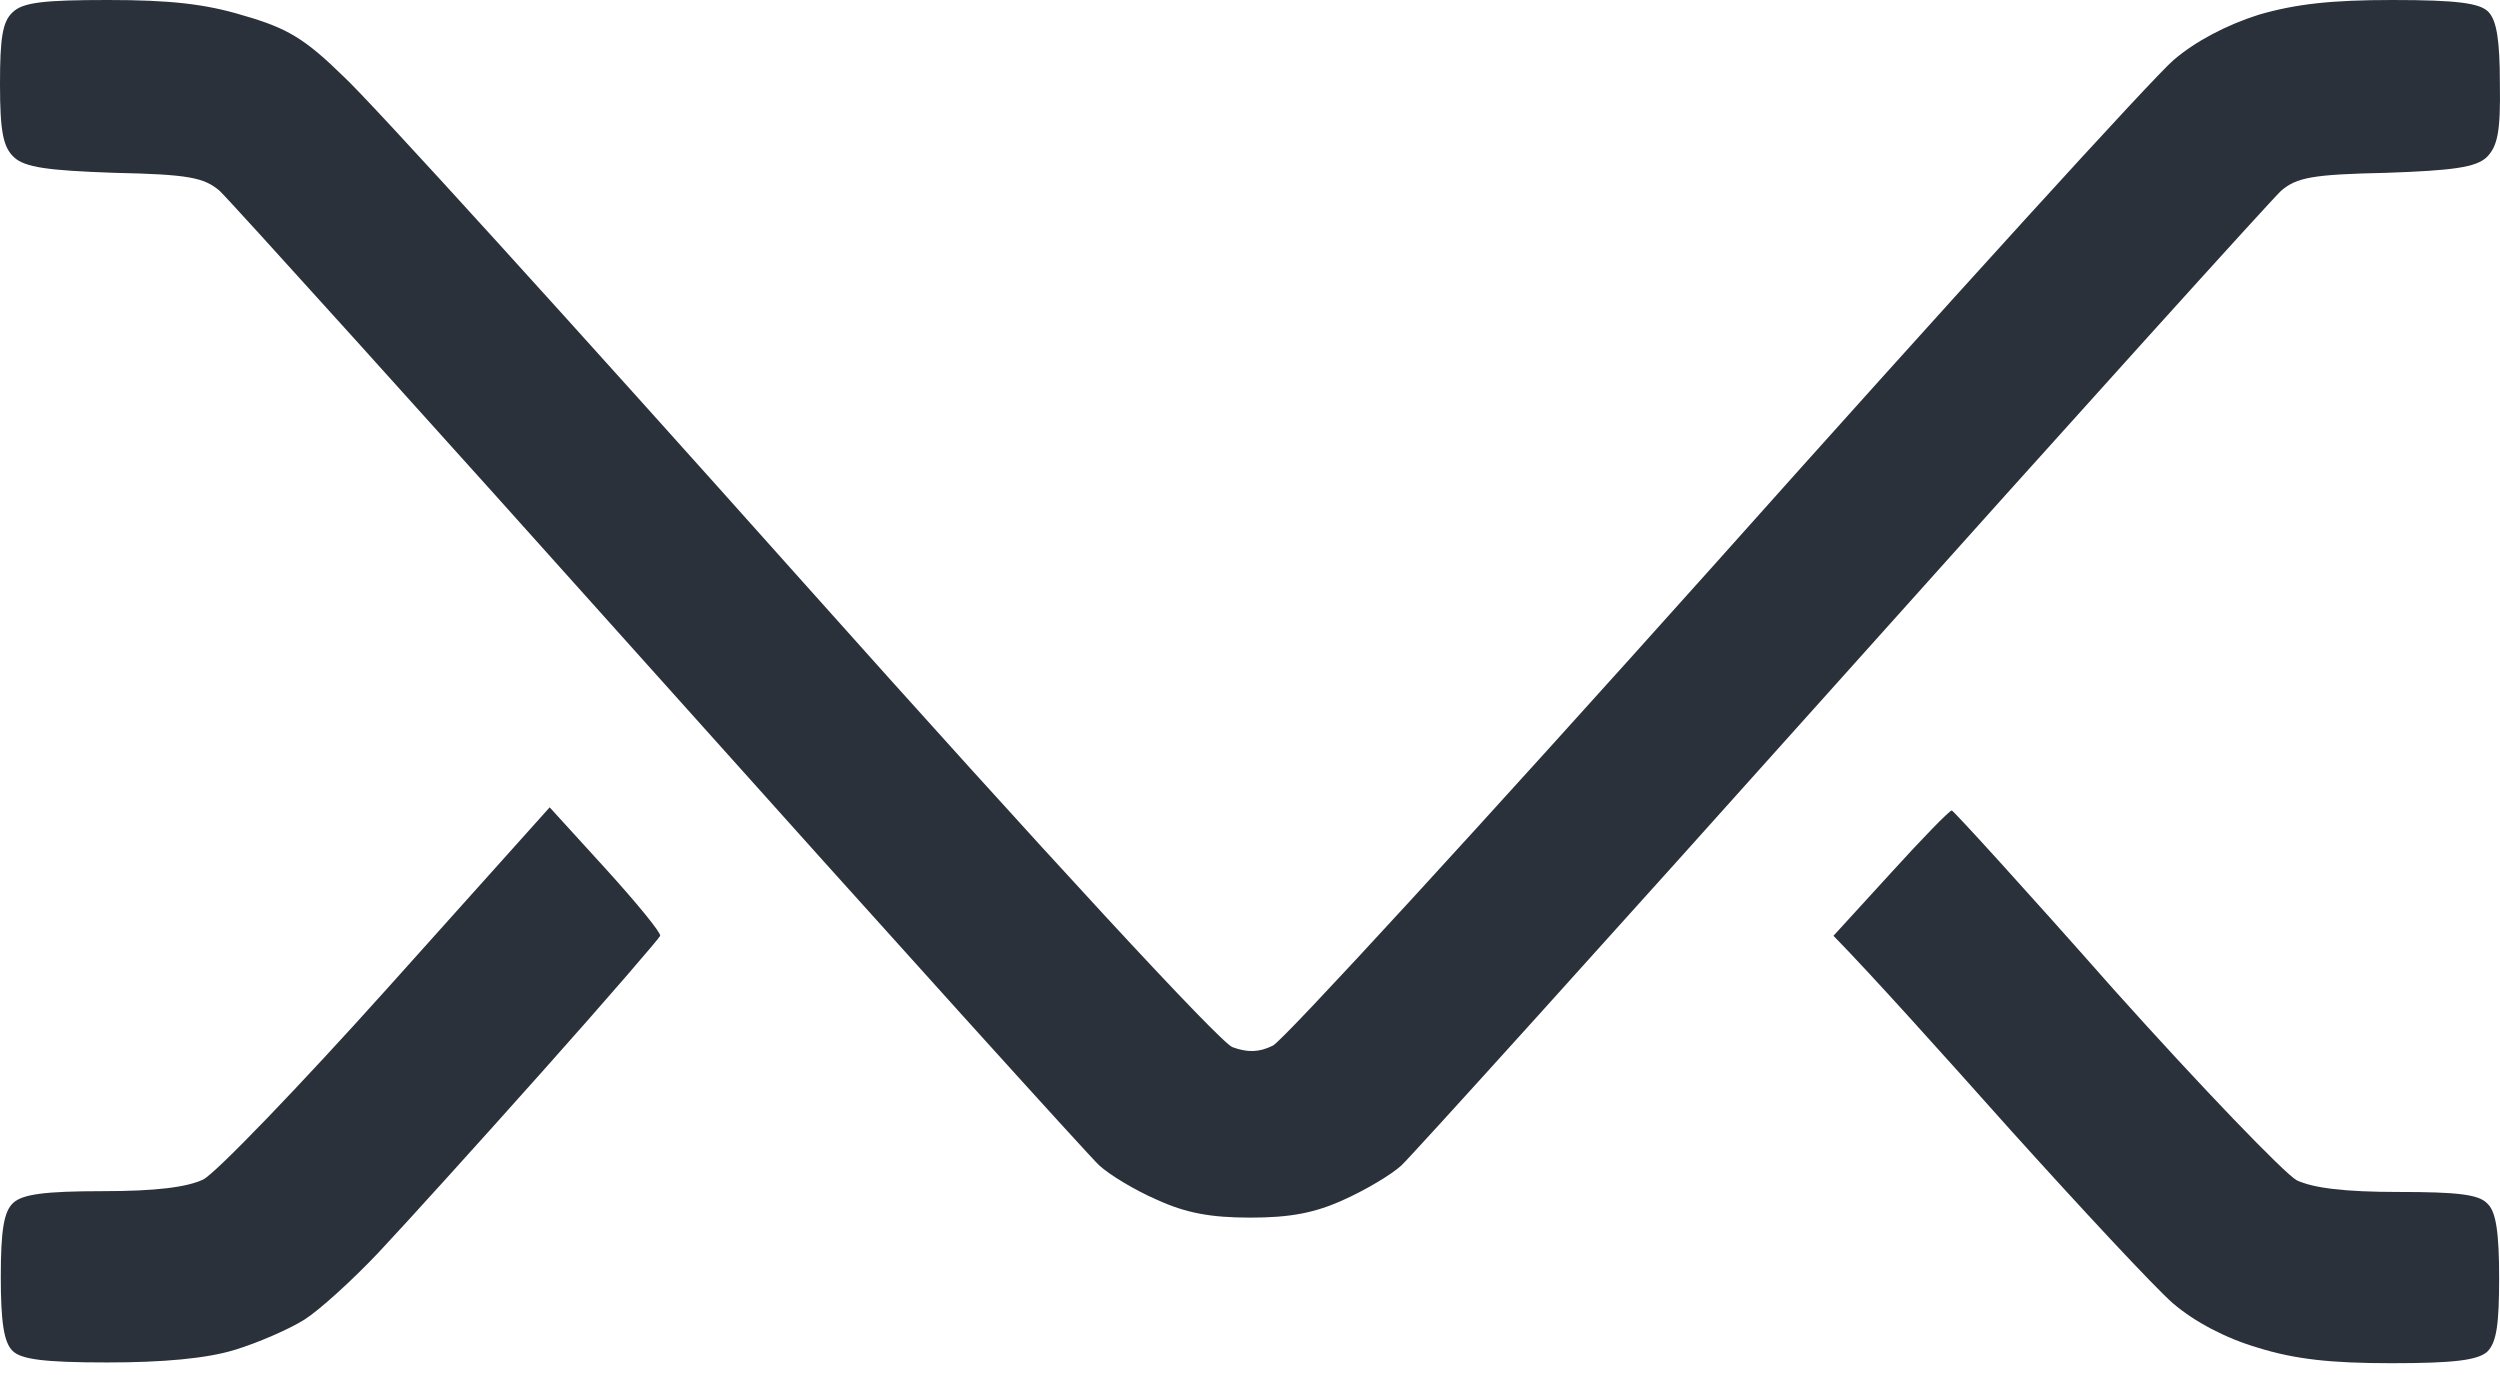
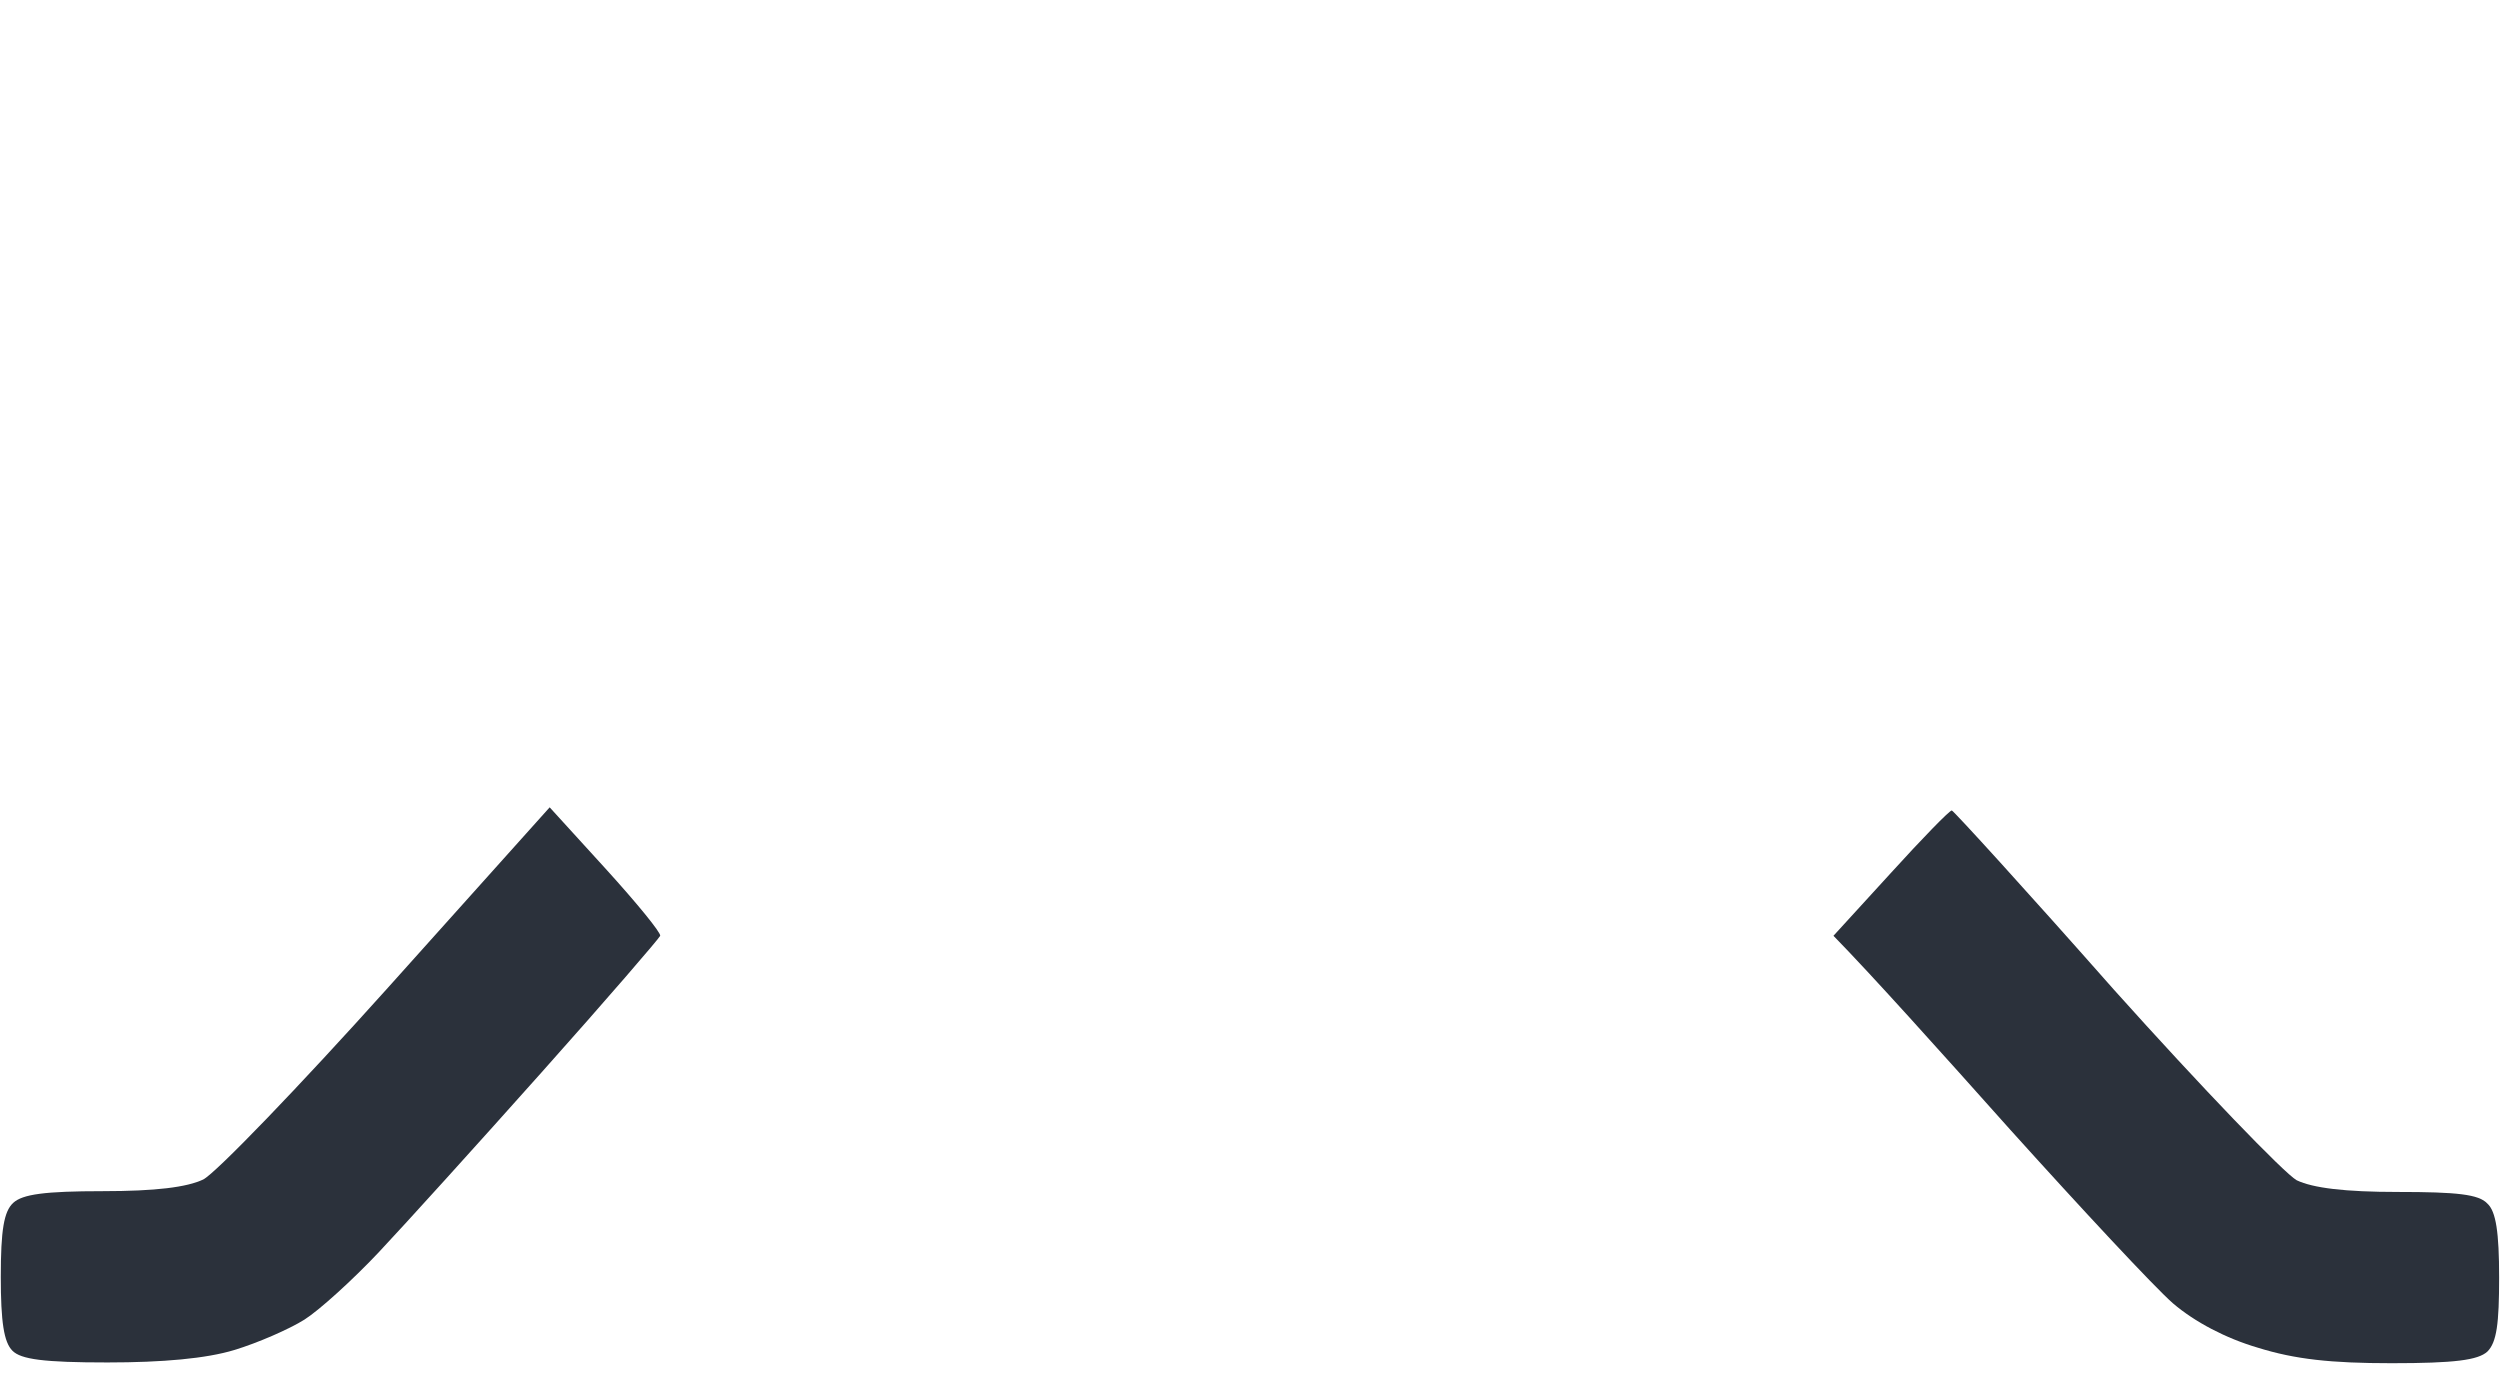
<svg xmlns="http://www.w3.org/2000/svg" width="60" height="33" viewBox="0 0 60 33" fill="none">
-   <path d="M0 2.018C0 0.934 0.056 0.523 0.299 0.299C0.542 0.056 1.046 0 2.597 0C4.073 0 4.933 0.093 5.848 0.374C6.895 0.673 7.324 0.934 8.24 1.831C8.875 2.41 13.808 7.848 19.227 13.92C25.131 20.535 29.279 25.019 29.578 25.131C29.933 25.262 30.213 25.262 30.55 25.094C30.811 24.963 35.595 19.75 41.182 13.509C46.768 7.25 51.701 1.831 52.168 1.439C52.691 0.99 53.439 0.598 54.205 0.355C55.102 0.093 55.961 0 57.419 0C58.97 0 59.511 0.075 59.717 0.28C59.922 0.486 59.997 0.972 59.997 2.018C60.016 3.158 59.941 3.513 59.68 3.774C59.418 4.017 58.876 4.092 57.269 4.148C55.494 4.185 55.12 4.26 54.747 4.578C54.523 4.783 49.777 10.034 44.209 16.256C38.64 22.478 33.876 27.747 33.633 27.971C33.39 28.195 32.755 28.569 32.25 28.794C31.559 29.111 30.961 29.223 30.008 29.223C29.055 29.223 28.457 29.111 27.766 28.794C27.243 28.569 26.626 28.195 26.383 27.971C26.14 27.747 21.376 22.478 15.807 16.256C10.239 10.034 5.493 4.783 5.269 4.578C4.895 4.26 4.522 4.185 2.747 4.148C1.14 4.092 0.598 4.017 0.336 3.774C0.075 3.531 0 3.158 0 2.018Z" fill="#2B313B" />
  <path d="M4.877 28.308C5.176 28.158 7.175 26.084 9.305 23.711L13.192 19.376L14.537 20.852C15.284 21.674 15.864 22.384 15.845 22.459C15.826 22.515 14.556 23.991 13.005 25.729C11.473 27.448 9.697 29.41 9.081 30.064C8.464 30.718 7.661 31.447 7.306 31.671C6.951 31.895 6.185 32.231 5.624 32.4C4.952 32.605 3.905 32.699 2.579 32.699C1.046 32.699 0.504 32.624 0.299 32.418C0.093 32.213 0.019 31.727 0.019 30.643C0.019 29.522 0.093 29.074 0.318 28.868C0.542 28.663 1.065 28.588 2.466 28.588C3.737 28.588 4.484 28.494 4.877 28.308Z" fill="#2B313B" />
  <path d="M44.003 22.459L45.386 20.946C46.133 20.124 46.787 19.451 46.843 19.451C46.88 19.451 48.637 21.376 50.73 23.748C52.841 26.103 54.822 28.158 55.12 28.326C55.513 28.513 56.279 28.607 57.55 28.607C58.97 28.607 59.493 28.663 59.698 28.887C59.904 29.074 59.979 29.578 59.979 30.662C59.979 31.764 59.922 32.213 59.698 32.437C59.474 32.643 58.914 32.717 57.4 32.717C55.943 32.717 55.083 32.624 54.186 32.344C53.42 32.119 52.673 31.727 52.15 31.279C51.701 30.886 49.945 28.999 48.245 27.112C46.544 25.206 44.9 23.375 44.003 22.459Z" fill="#2B313B" />
</svg>